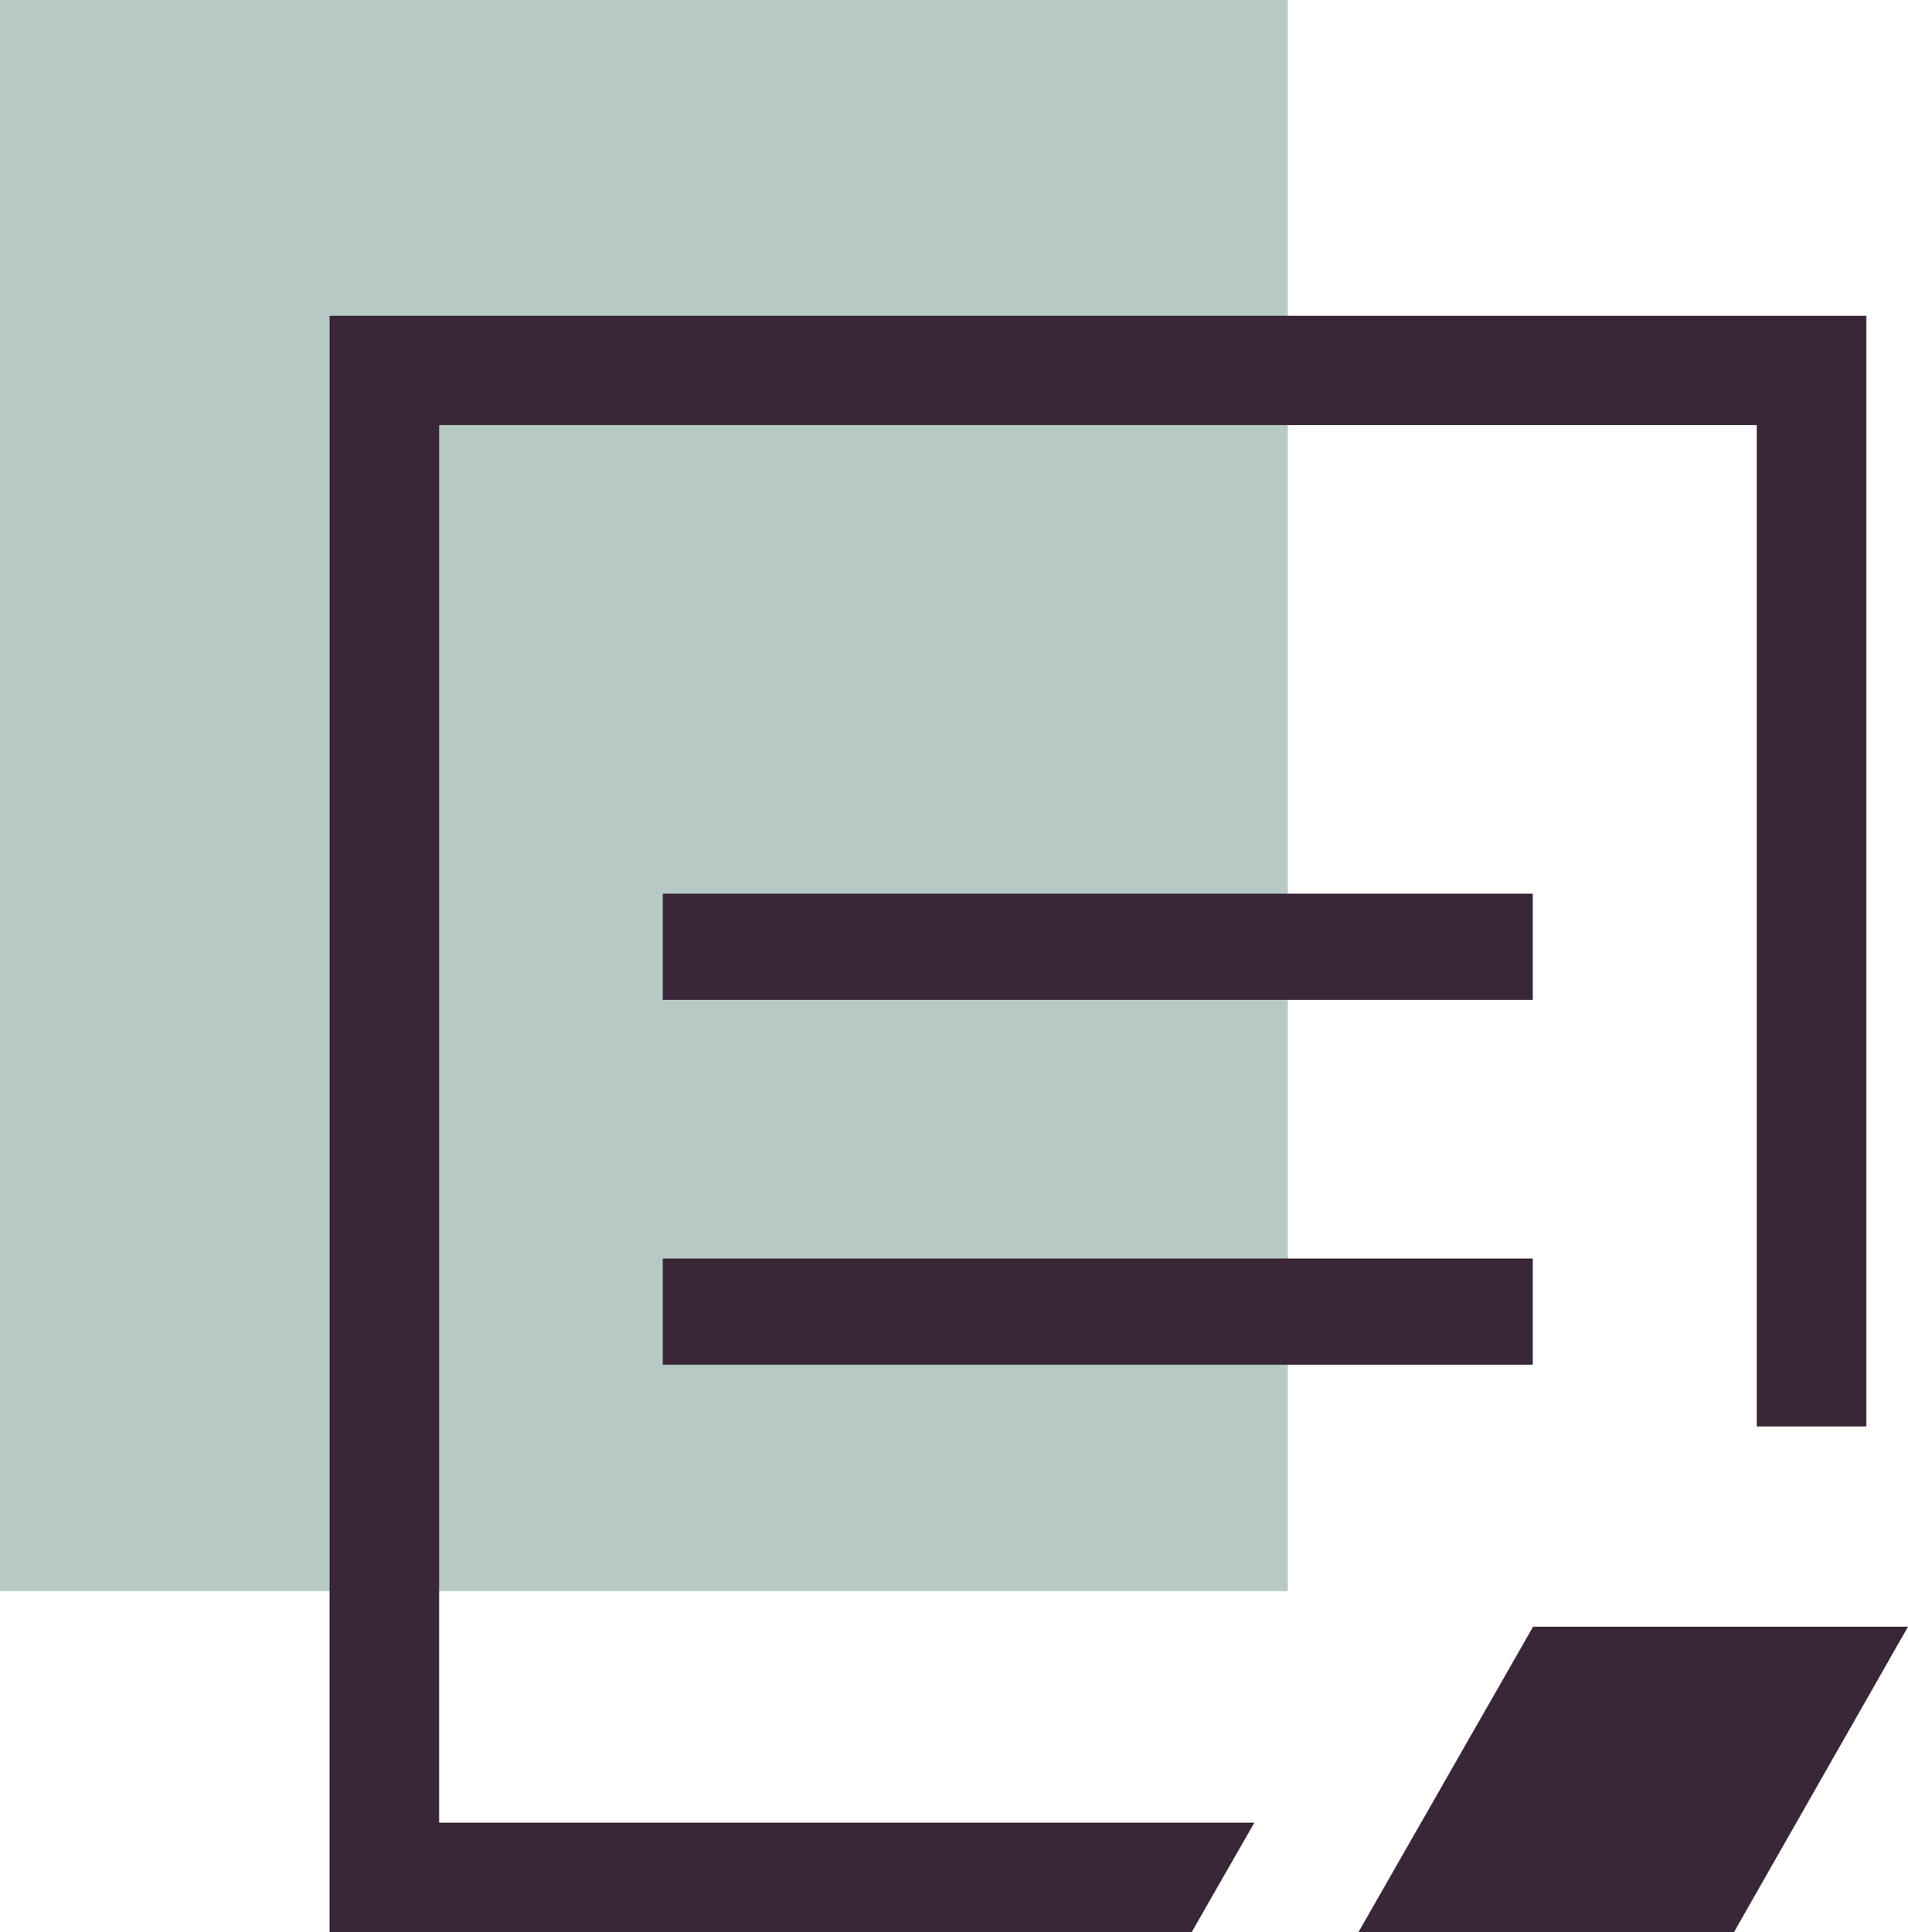
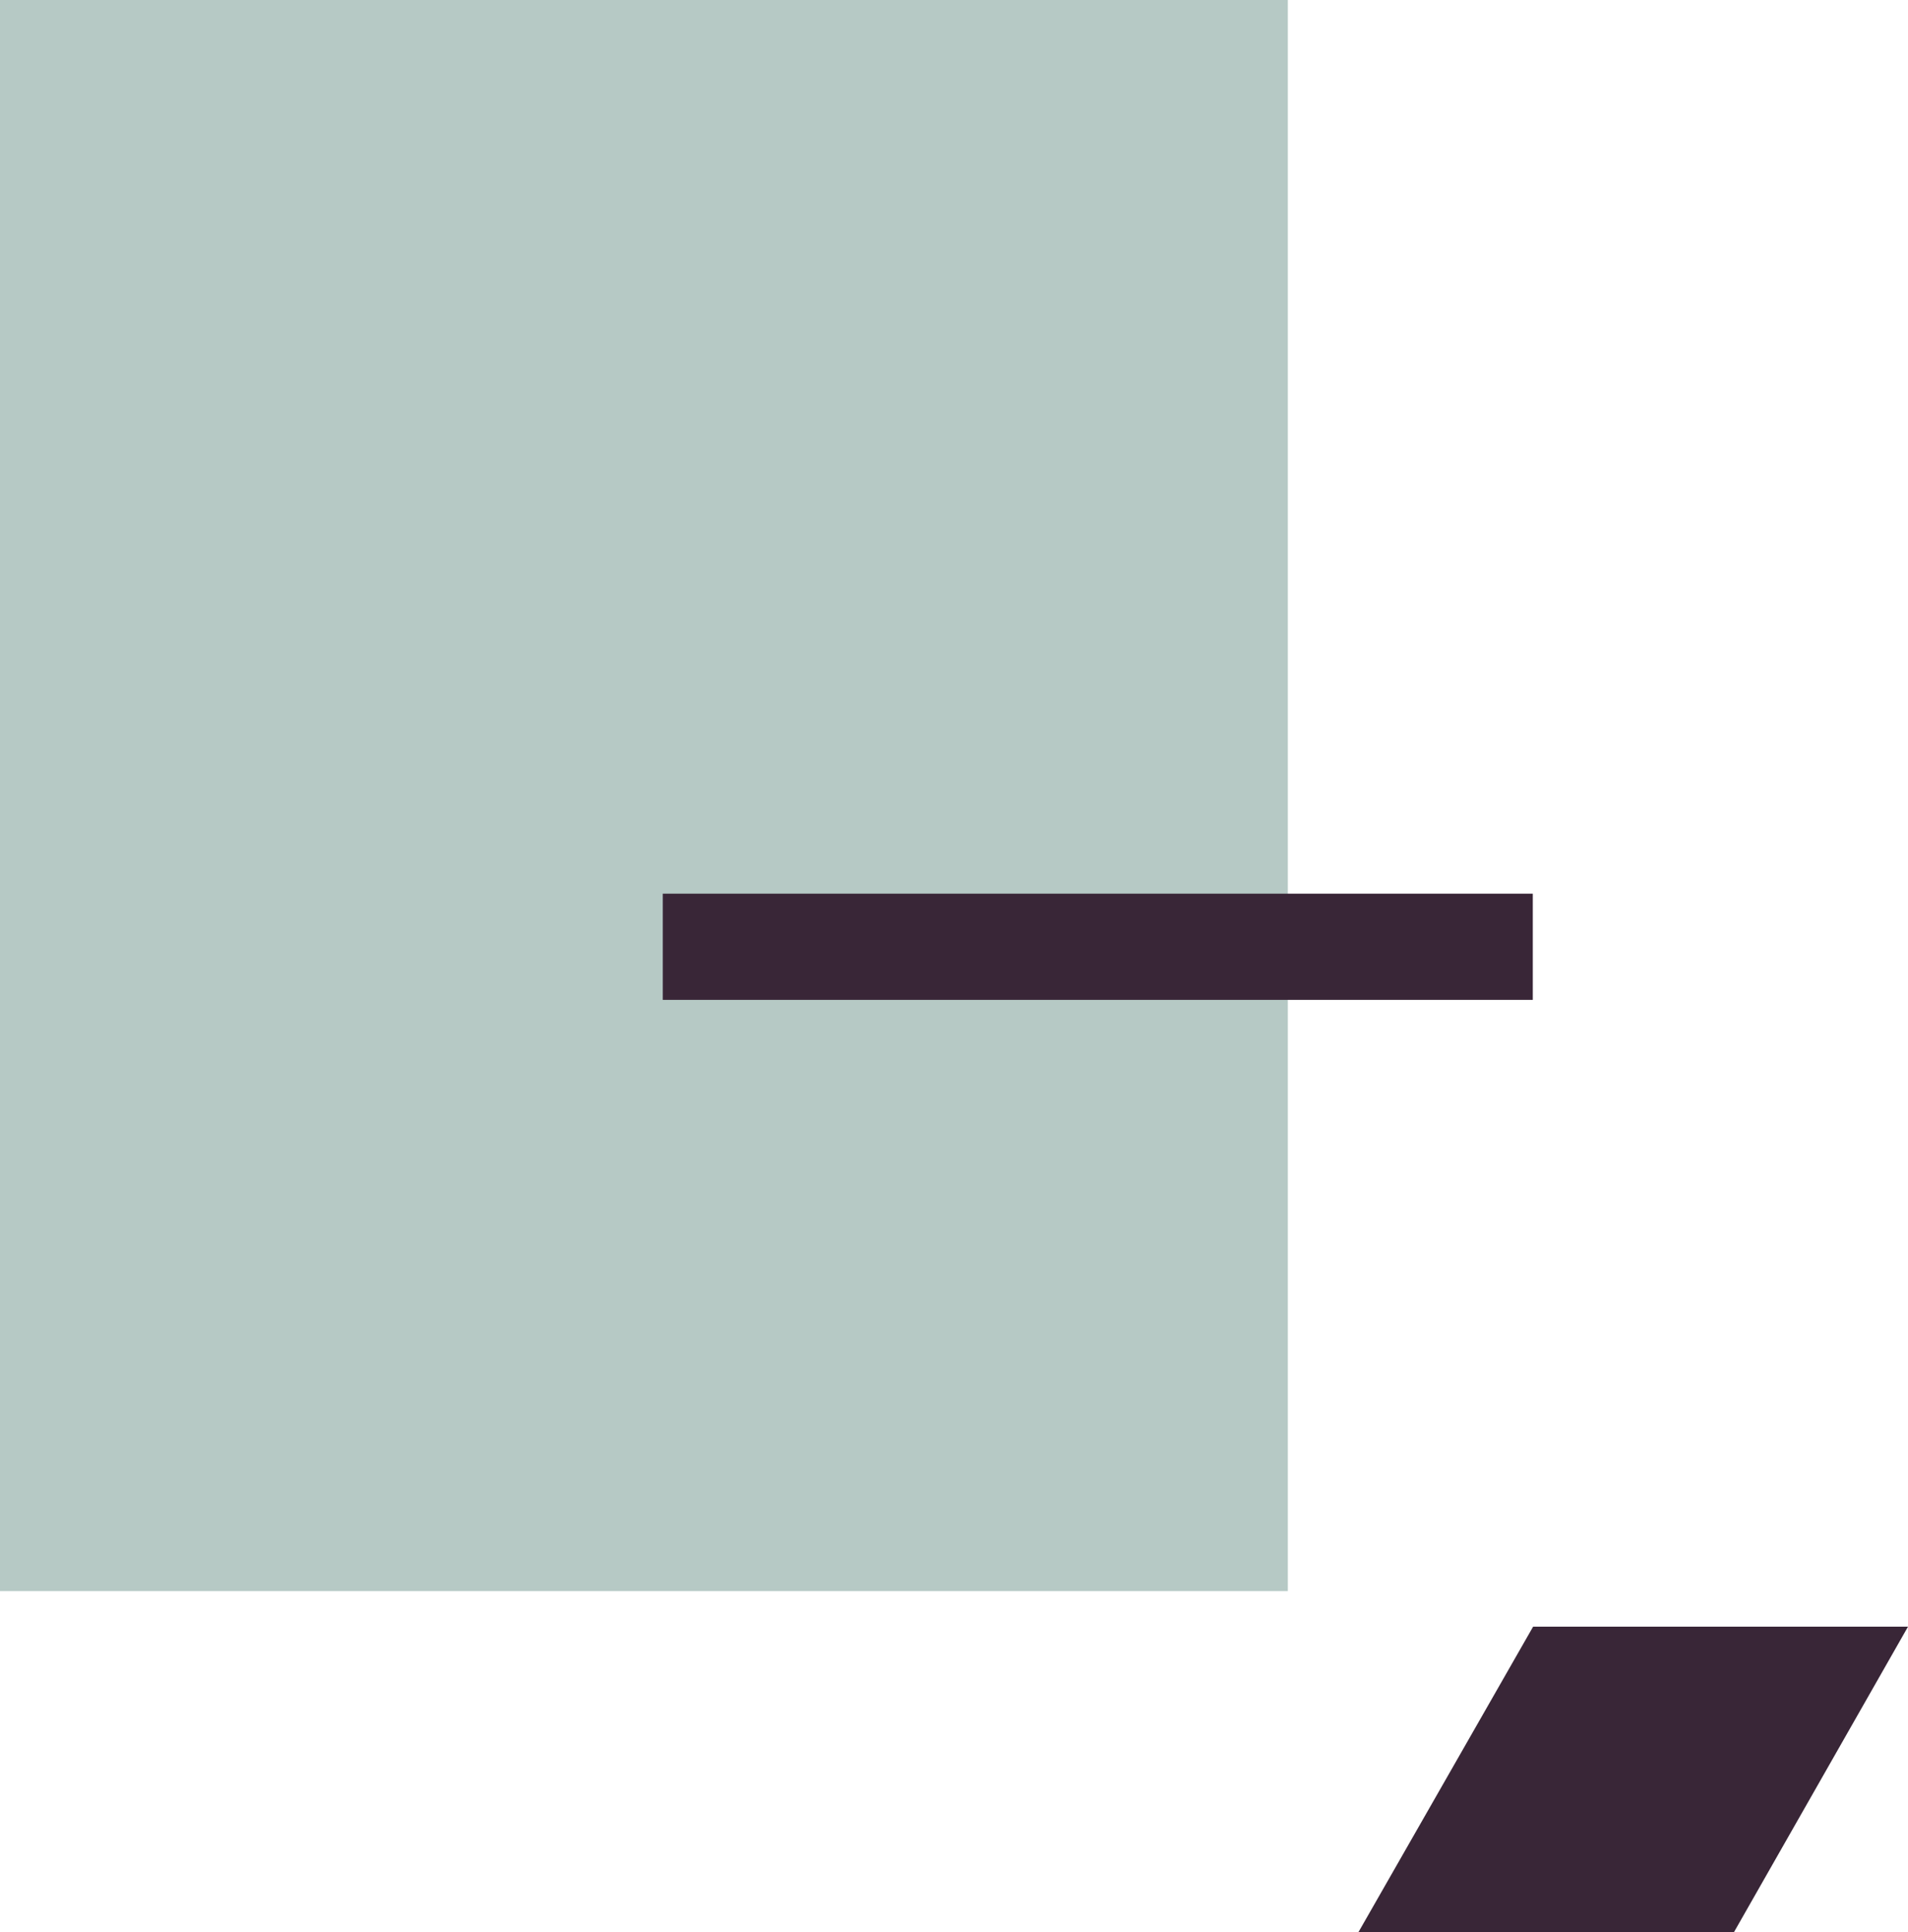
<svg xmlns="http://www.w3.org/2000/svg" width="160" height="162" viewBox="0 0 160 162" fill="none">
  <path d="M107.994 0H0V133.401H107.994V0Z" fill="#B6C9C5" />
  <path d="M128.562 136.386L113.914 162H145.404L160 136.386H128.562Z" fill="#392637" />
-   <path d="M36.823 152.816V35.64H147.318V119.599H156.504V26.481H27.637V162H99.93L105.187 152.816H36.823Z" fill="#392637" />
  <path d="M128.536 74.928H55.579V83.832H128.536V74.928Z" fill="#392637" />
-   <path d="M128.536 105.517H55.579V114.42H128.536V105.517Z" fill="#392637" />
</svg>